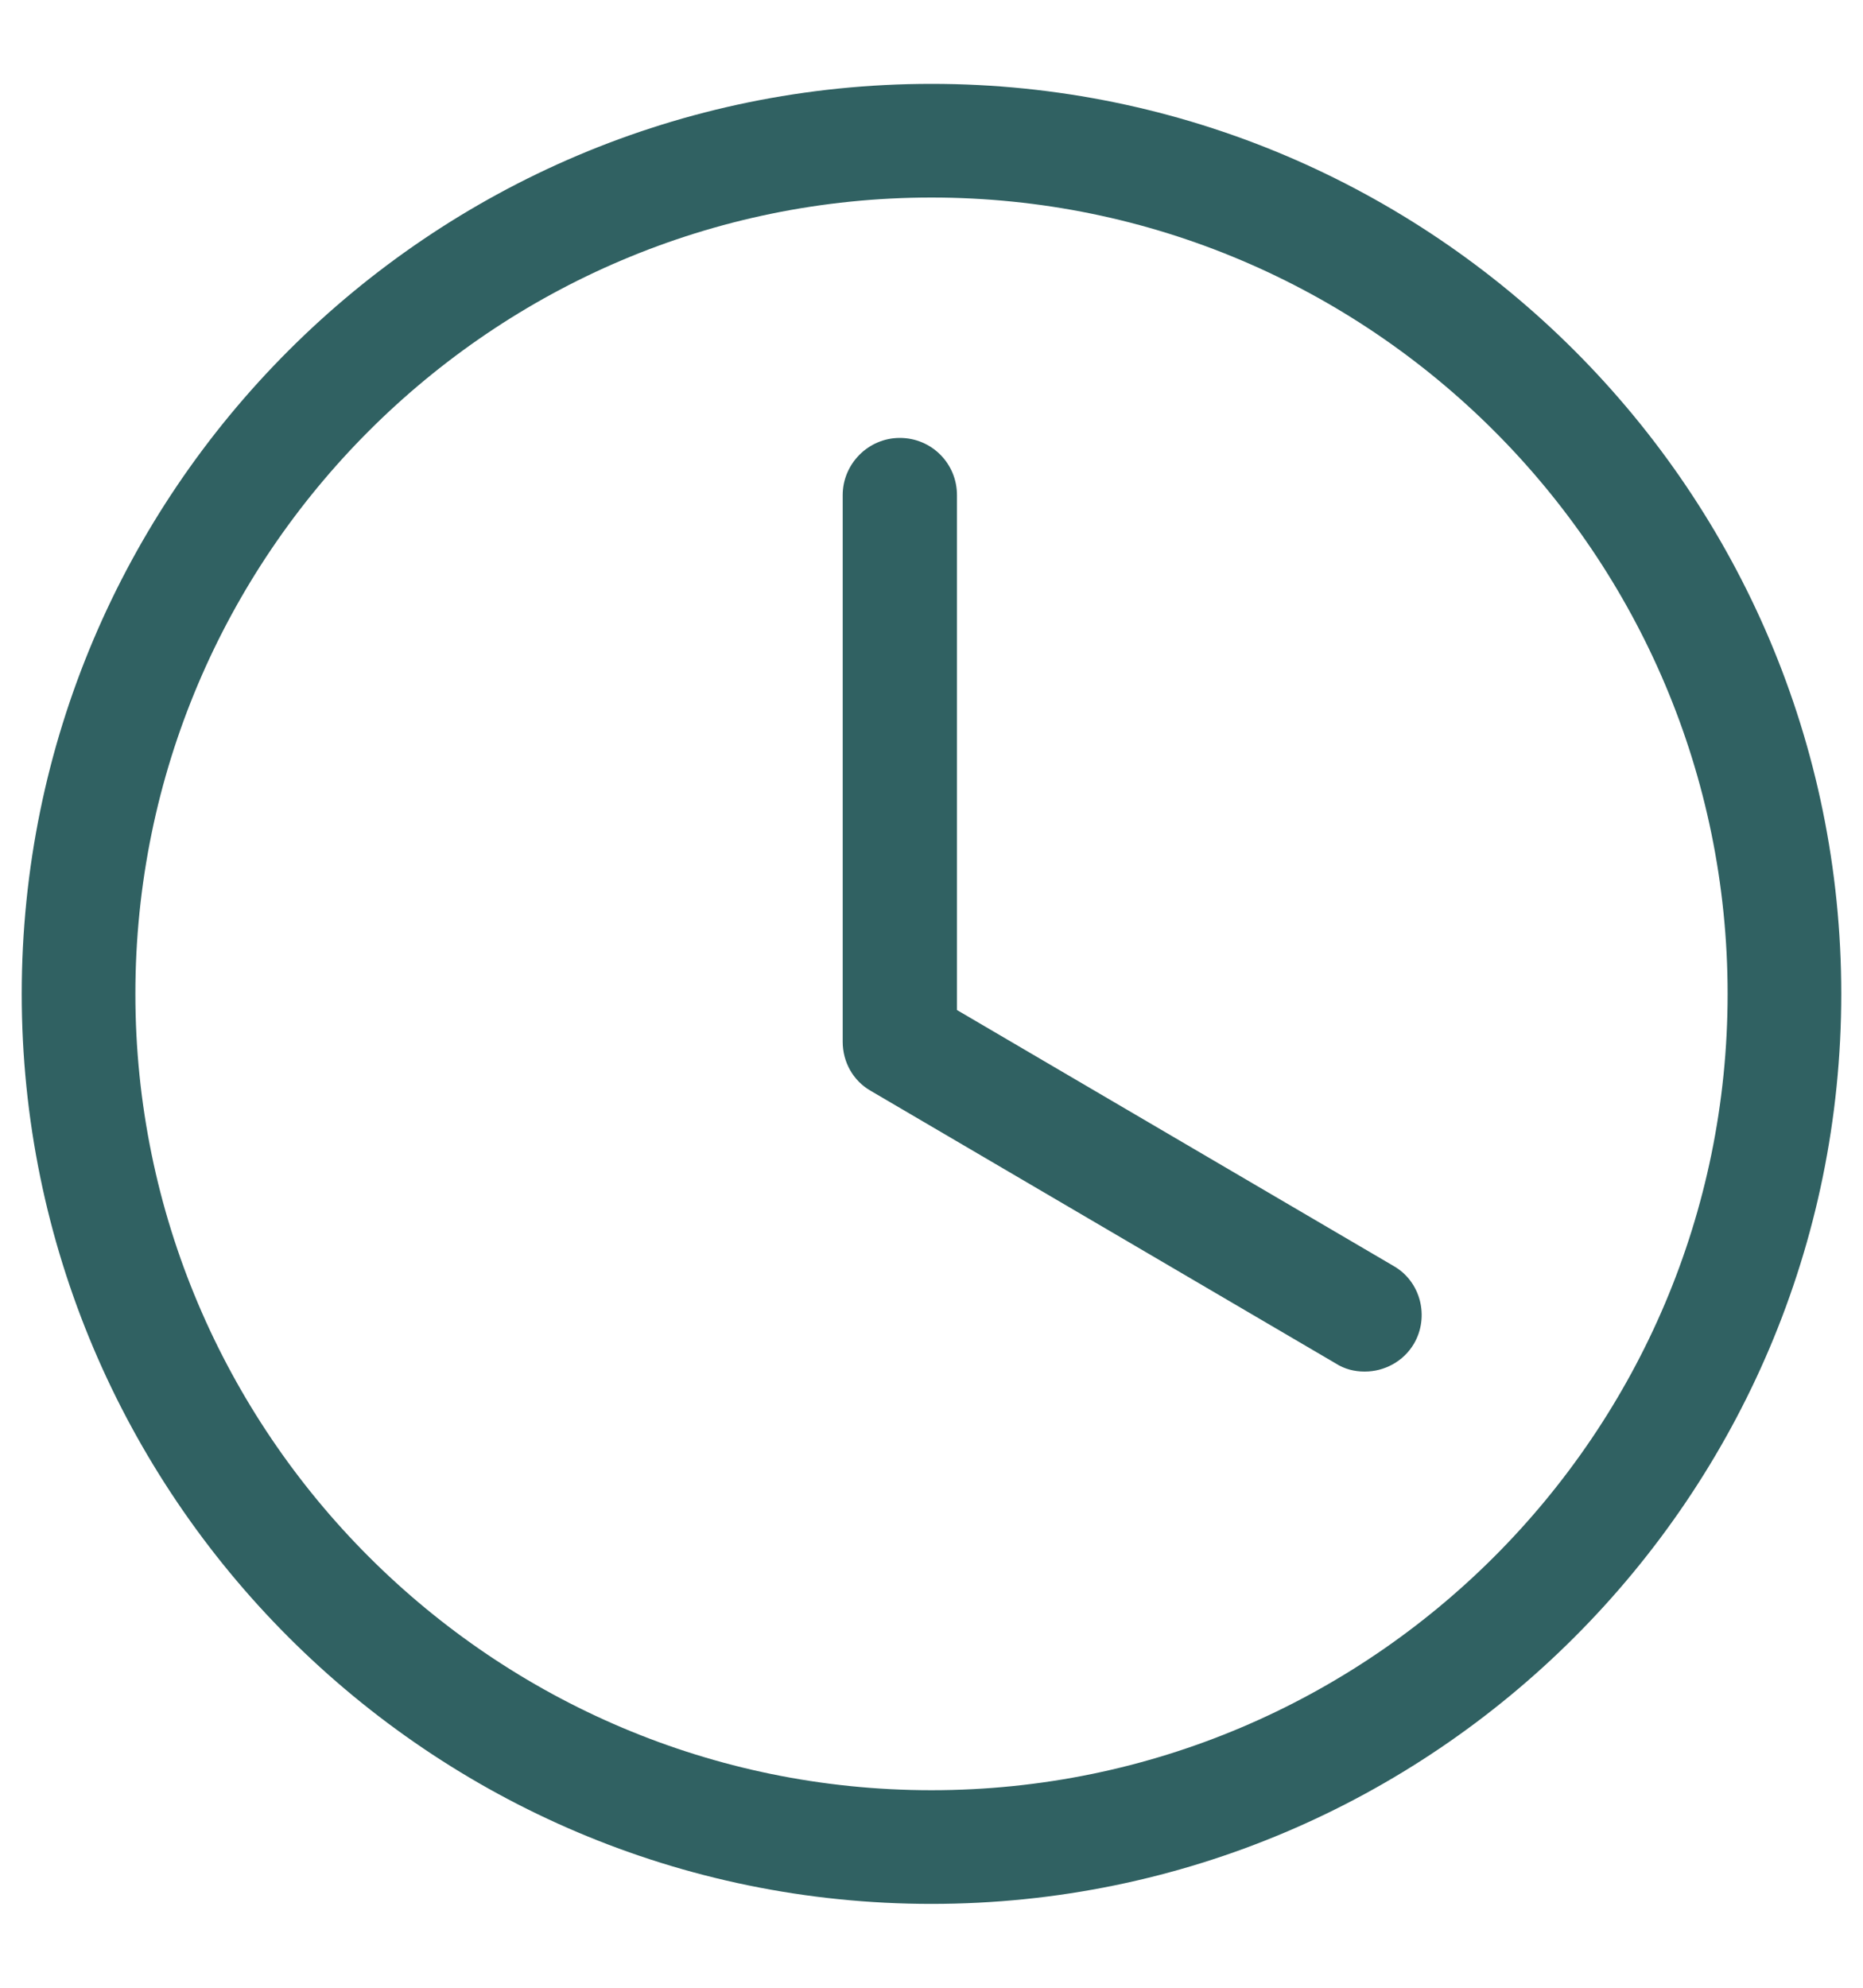
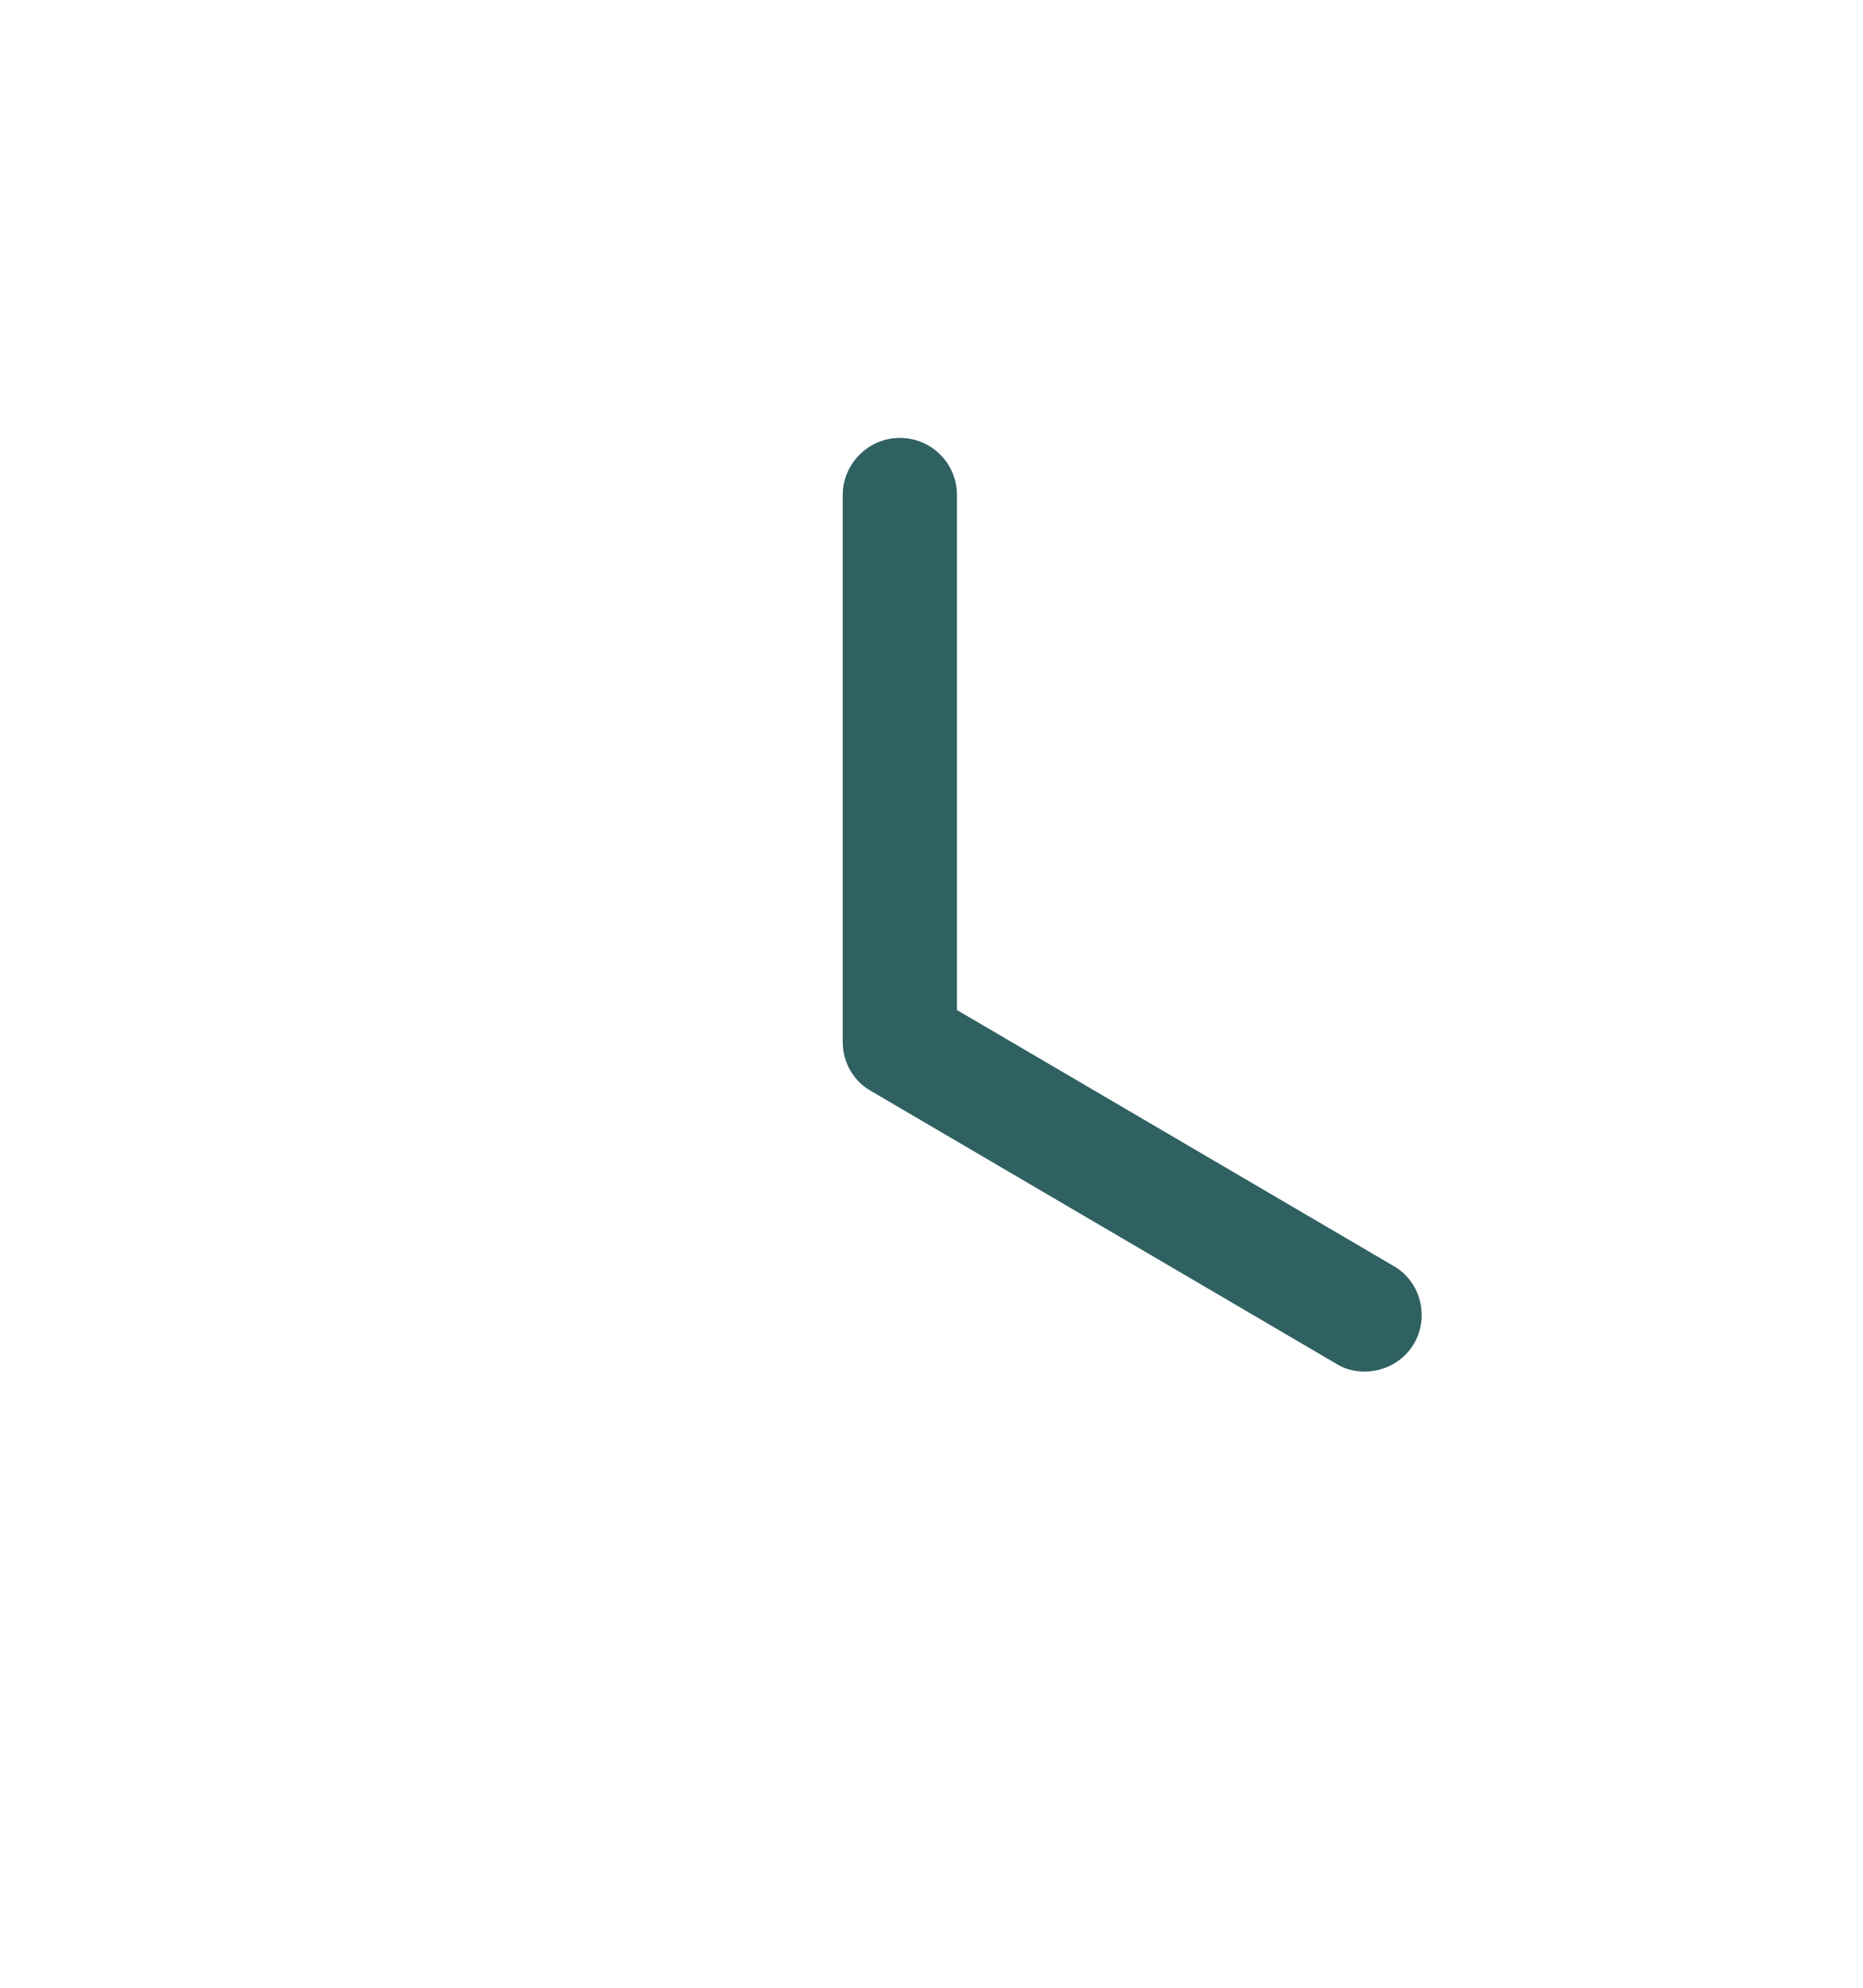
<svg xmlns="http://www.w3.org/2000/svg" id="Layer_1" data-name="Layer 1" viewBox="0 0 30 32">
  <defs>
    <style>
      .cls-1 {
        fill: #306162;
      }
    </style>
  </defs>
-   <path class="cls-1" d="M15,30.65C6.92,30.65.35,24.08.35,16S6.92,1.35,15,1.35s14.65,6.57,14.65,14.65-6.57,14.65-14.65,14.65ZM15,3.18c-7.07,0-12.82,5.75-12.82,12.82s5.75,12.82,12.82,12.82,12.82-5.75,12.82-12.82S22.07,3.18,15,3.18Z" />
  <path class="cls-1" d="M21.97,22.08c-.16,0-.32-.04-.46-.13l-7.49-4.39c-.28-.16-.45-.46-.45-.79V7.97c0-.5.41-.92.92-.92s.92.41.92.92v8.29l7.03,4.12c.44.25.58.82.33,1.25-.17.29-.48.45-.79.45Z" />
</svg>